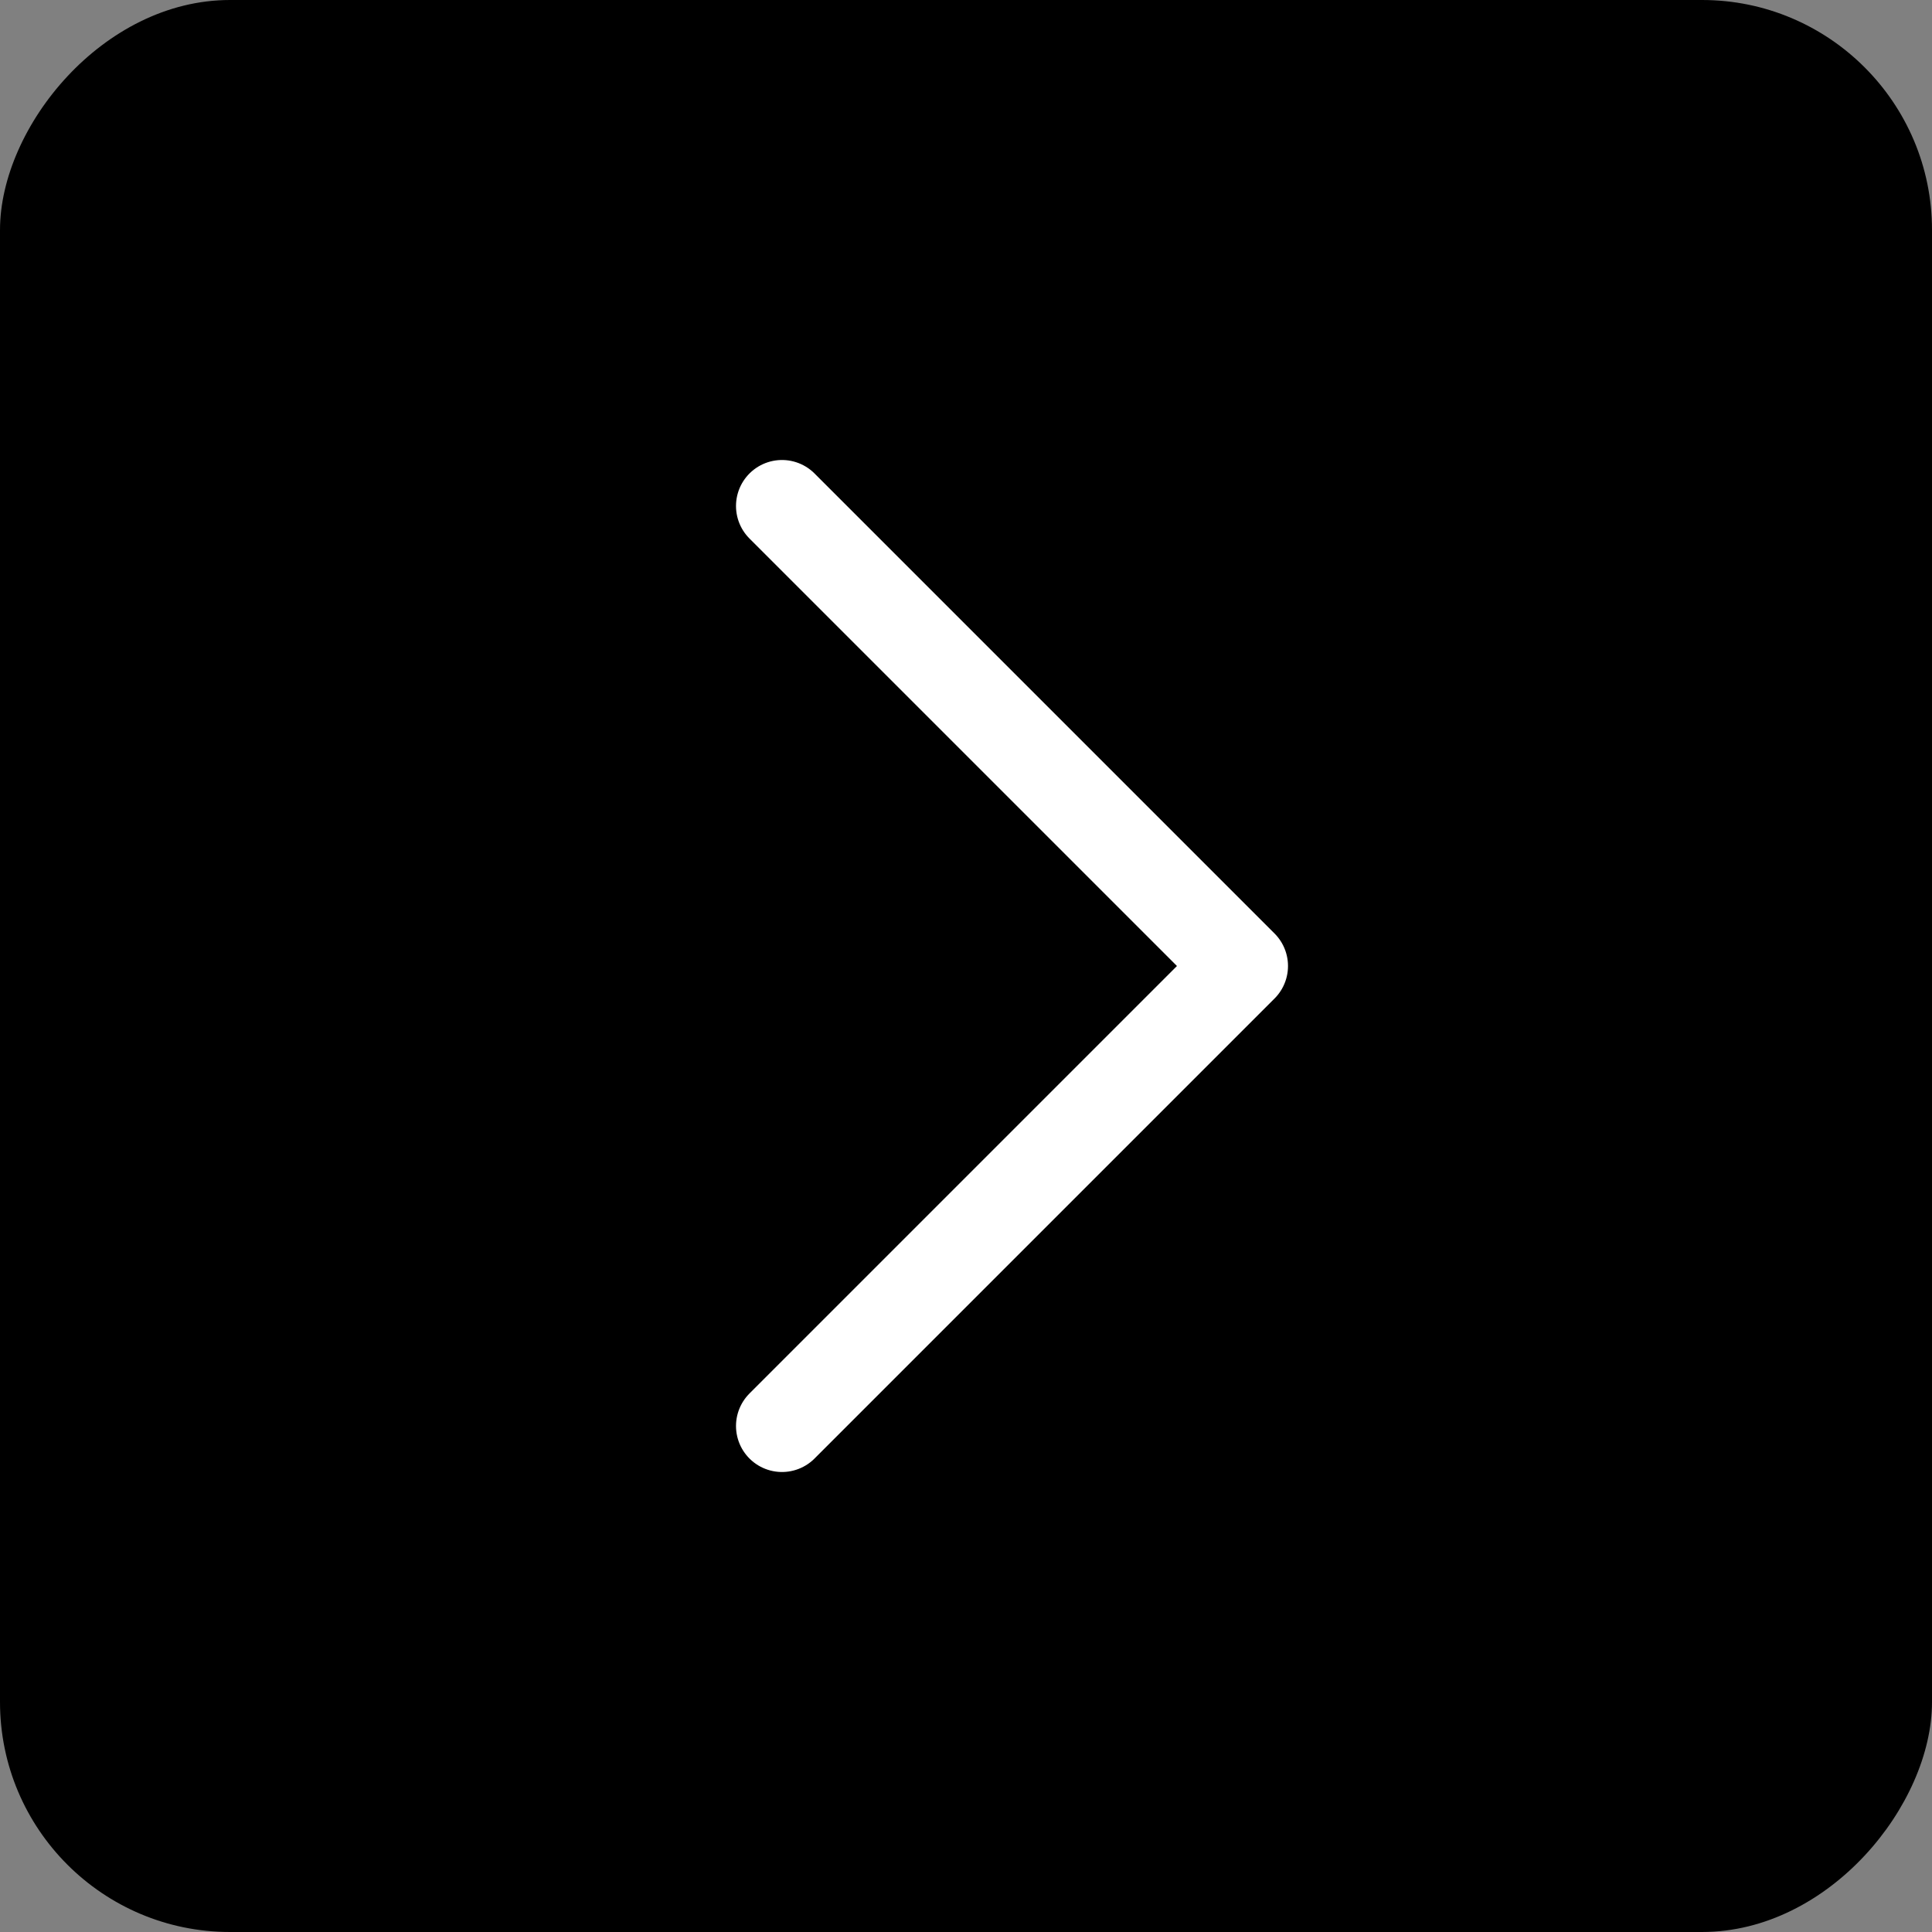
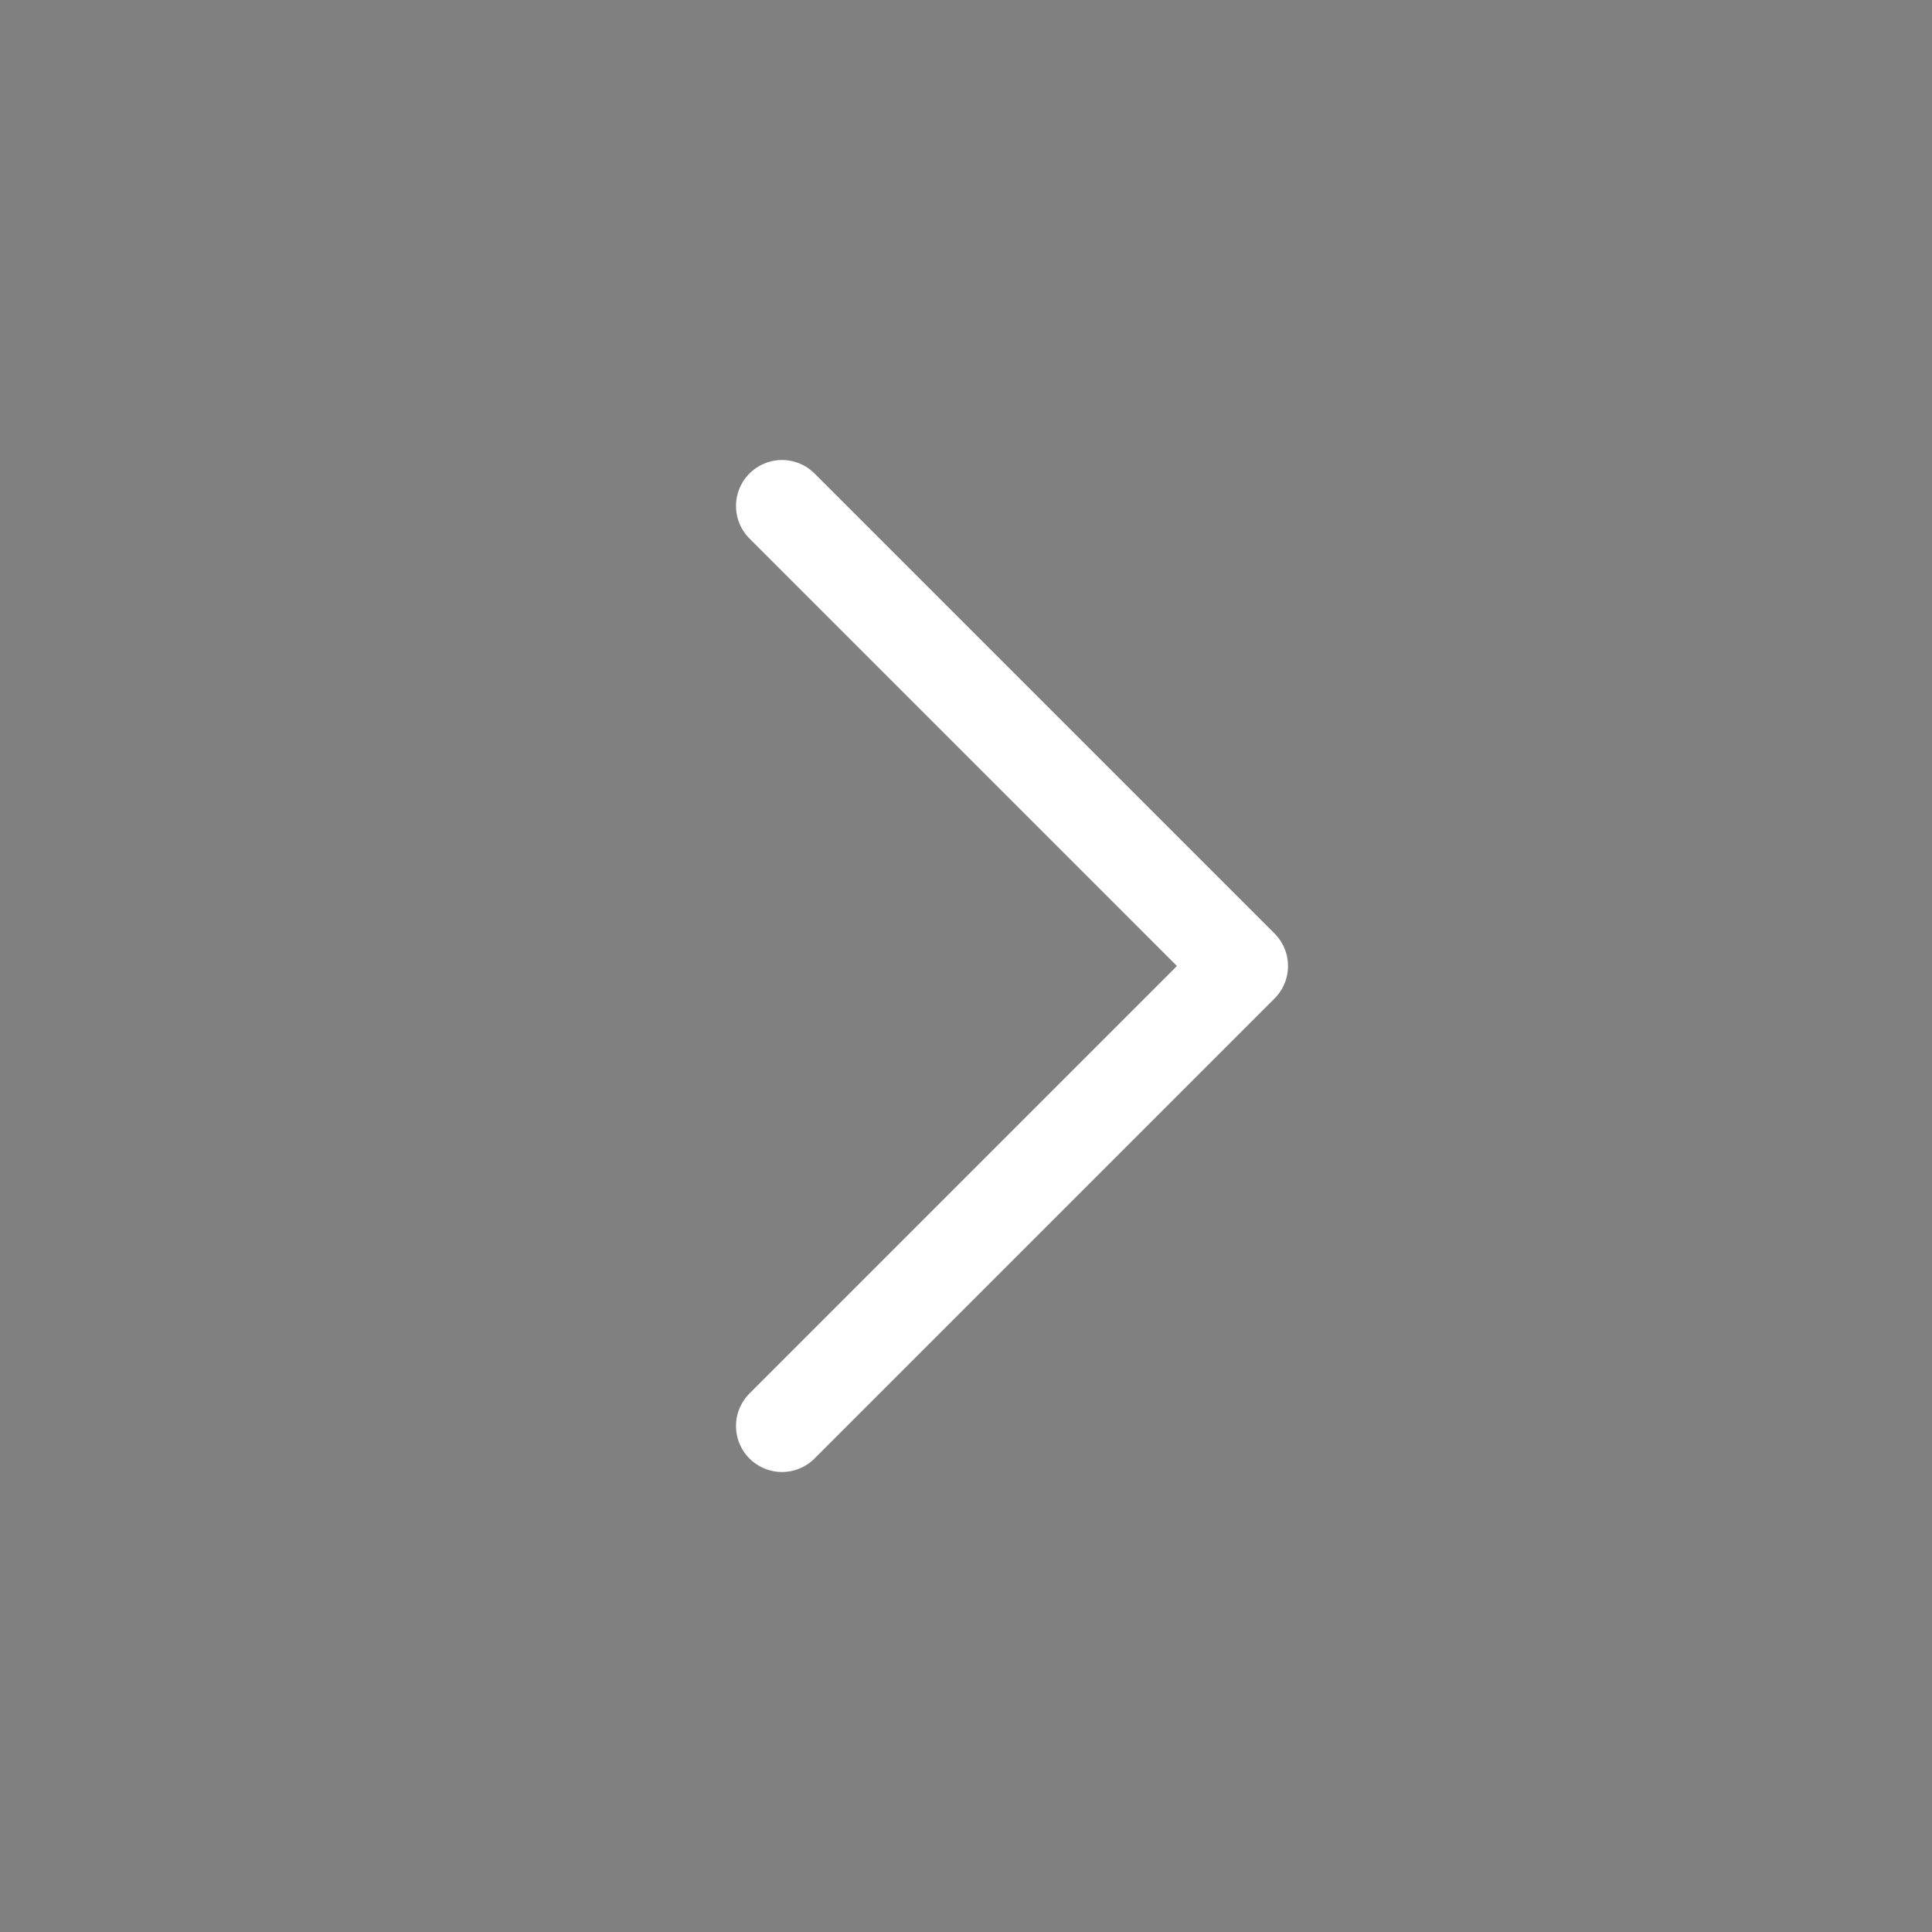
<svg xmlns="http://www.w3.org/2000/svg" width="42" height="42" viewBox="0 0 42 42" fill="none">
  <rect x="0" y="0" width="42" height="42" fill="#808080" stroke="none" />
-   <rect width="42" height="42" rx="5" transform="matrix(-1 0 0 1 42 0)" fill="black" />
  <path d="M17 31L27 21L17 11" stroke="white" stroke-width="2" stroke-linecap="round" stroke-linejoin="round" />
</svg>